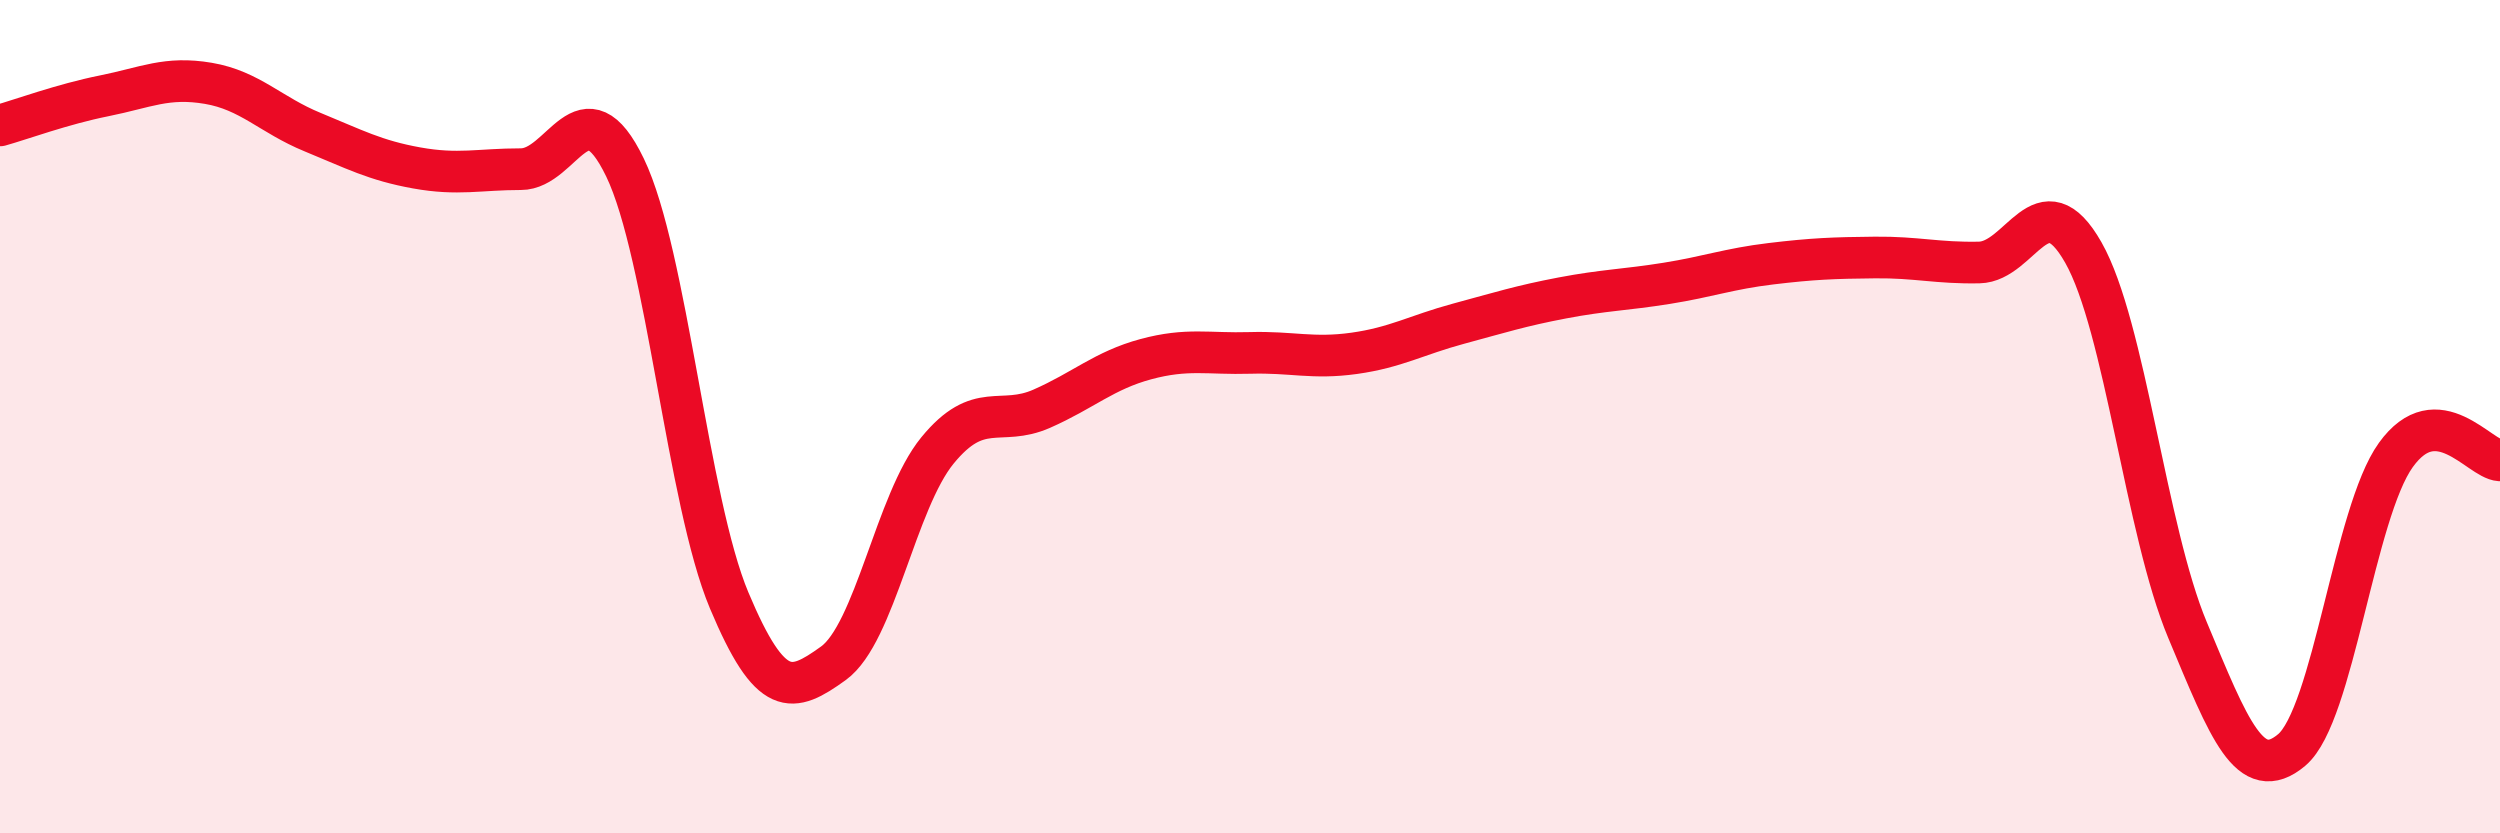
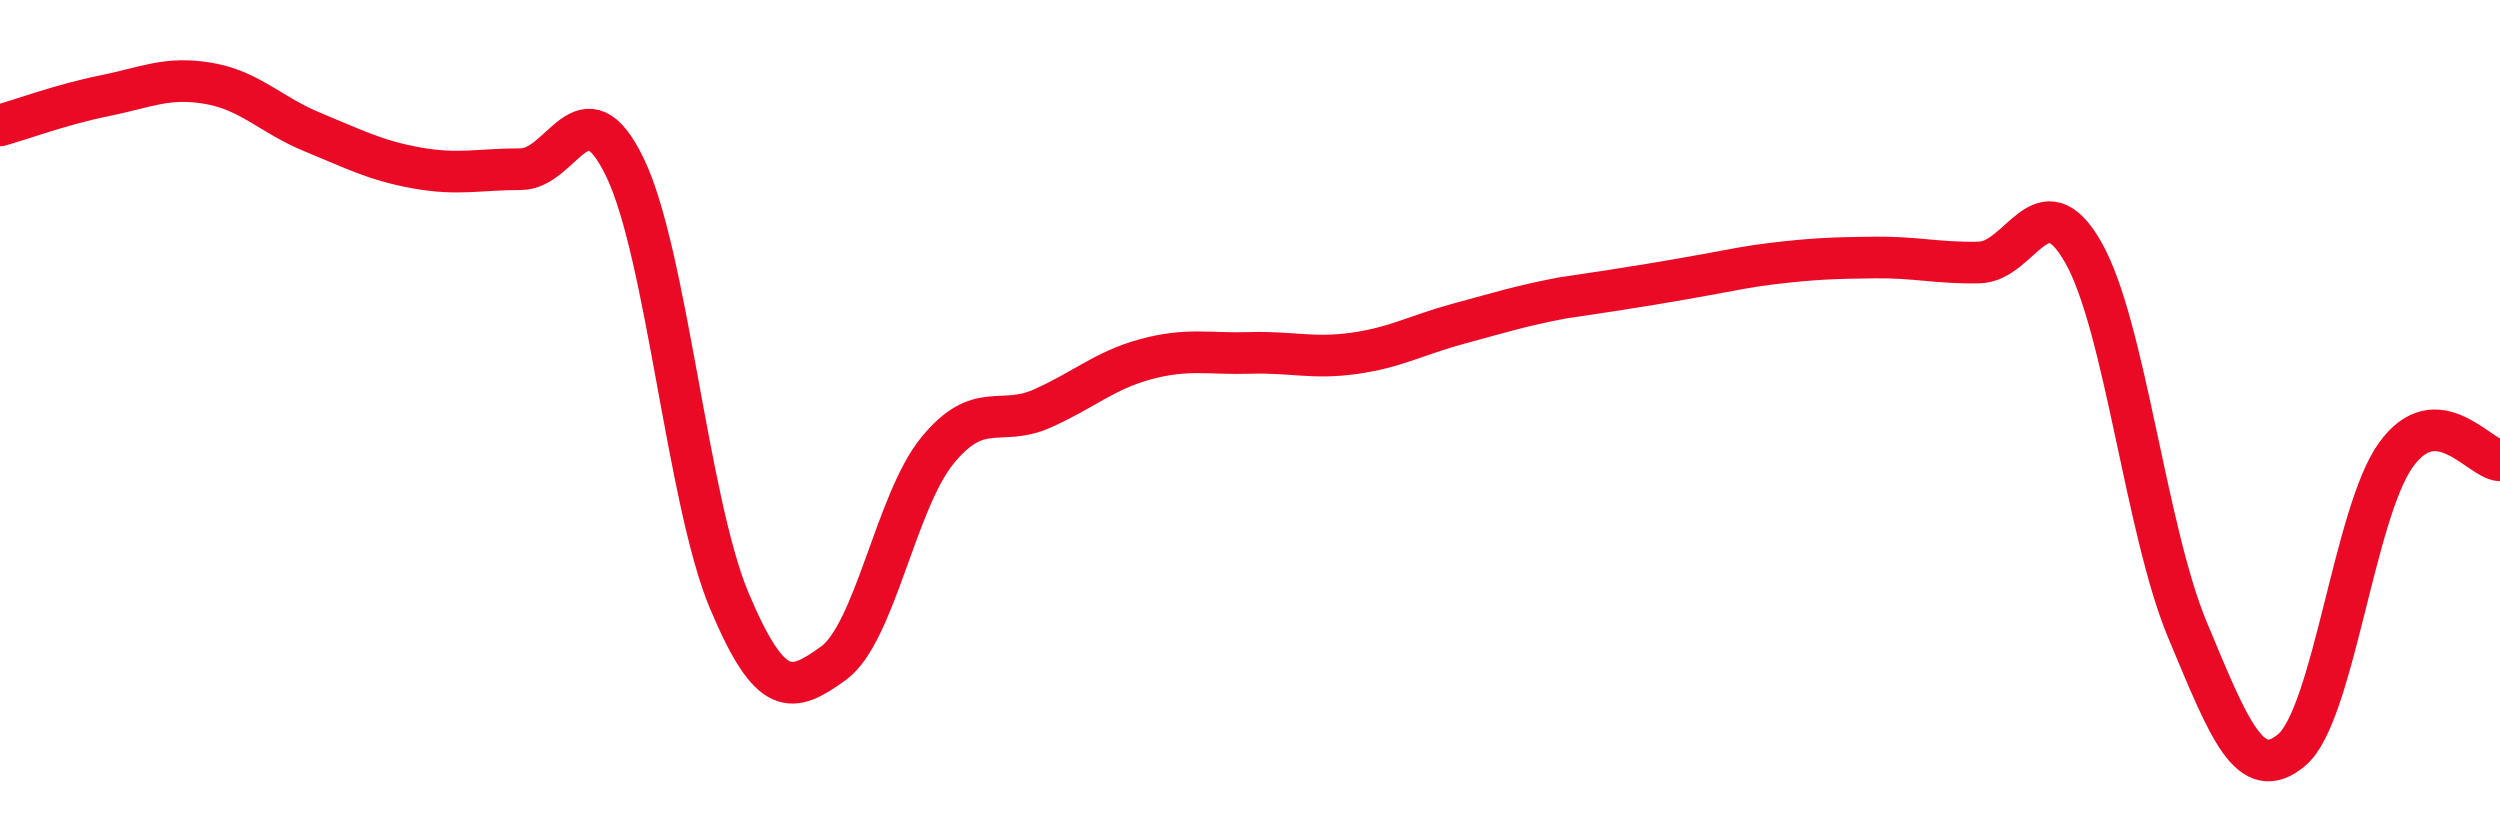
<svg xmlns="http://www.w3.org/2000/svg" width="60" height="20" viewBox="0 0 60 20">
-   <path d="M 0,3.01 C 0.5,2.87 1.5,2.5 2.5,2.3 C 3.5,2.1 4,1.83 5,2 C 6,2.17 6.5,2.76 7.5,3.17 C 8.5,3.58 9,3.85 10,4.03 C 11,4.21 11.5,4.06 12.5,4.06 C 13.5,4.06 14,1.95 15,4.02 C 16,6.09 16.5,12.03 17.5,14.41 C 18.5,16.79 19,16.64 20,15.92 C 21,15.2 21.5,12.03 22.5,10.81 C 23.5,9.59 24,10.25 25,9.81 C 26,9.37 26.5,8.89 27.5,8.62 C 28.5,8.35 29,8.5 30,8.47 C 31,8.44 31.5,8.62 32.5,8.48 C 33.5,8.34 34,8.04 35,7.77 C 36,7.5 36.5,7.34 37.5,7.15 C 38.5,6.96 39,6.96 40,6.8 C 41,6.64 41.5,6.45 42.5,6.33 C 43.5,6.21 44,6.19 45,6.18 C 46,6.17 46.5,6.32 47.5,6.3 C 48.5,6.28 49,4.3 50,6.06 C 51,7.82 51.5,12.73 52.5,15.12 C 53.5,17.51 54,18.84 55,18 C 56,17.16 56.5,12.31 57.5,10.92 C 58.5,9.53 59.5,11.02 60,11.05L60 20L0 20Z" fill="#EB0A25" opacity="0.1" stroke-linecap="round" stroke-linejoin="round" />
-   <path d="M 0,3.01 C 0.5,2.87 1.5,2.5 2.5,2.3 C 3.5,2.1 4,1.83 5,2 C 6,2.17 6.5,2.76 7.5,3.17 C 8.5,3.58 9,3.85 10,4.03 C 11,4.21 11.5,4.06 12.5,4.06 C 13.5,4.06 14,1.95 15,4.02 C 16,6.09 16.5,12.03 17.5,14.41 C 18.5,16.79 19,16.64 20,15.92 C 21,15.2 21.5,12.03 22.5,10.81 C 23.5,9.59 24,10.25 25,9.81 C 26,9.37 26.5,8.89 27.5,8.62 C 28.5,8.35 29,8.5 30,8.47 C 31,8.44 31.5,8.62 32.5,8.48 C 33.5,8.34 34,8.04 35,7.77 C 36,7.5 36.5,7.34 37.5,7.15 C 38.5,6.96 39,6.96 40,6.8 C 41,6.64 41.5,6.45 42.5,6.33 C 43.5,6.21 44,6.19 45,6.18 C 46,6.17 46.5,6.32 47.5,6.3 C 48.5,6.28 49,4.3 50,6.06 C 51,7.82 51.5,12.73 52.5,15.12 C 53.5,17.51 54,18.84 55,18 C 56,17.16 56.5,12.31 57.5,10.92 C 58.5,9.53 59.5,11.02 60,11.05" stroke="#EB0A25" stroke-width="1" fill="none" stroke-linecap="round" stroke-linejoin="round" />
+   <path d="M 0,3.01 C 0.5,2.87 1.5,2.5 2.5,2.3 C 3.5,2.1 4,1.83 5,2 C 6,2.17 6.5,2.76 7.5,3.17 C 8.5,3.58 9,3.85 10,4.03 C 11,4.21 11.5,4.06 12.5,4.06 C 13.5,4.06 14,1.95 15,4.02 C 16,6.09 16.5,12.03 17.5,14.41 C 18.5,16.79 19,16.64 20,15.92 C 21,15.2 21.5,12.03 22.5,10.81 C 23.5,9.59 24,10.25 25,9.81 C 26,9.37 26.5,8.89 27.5,8.62 C 28.5,8.35 29,8.5 30,8.47 C 31,8.44 31.5,8.62 32.5,8.48 C 33.5,8.34 34,8.04 35,7.77 C 36,7.5 36.5,7.34 37.5,7.15 C 41,6.64 41.5,6.45 42.5,6.33 C 43.5,6.21 44,6.19 45,6.18 C 46,6.17 46.5,6.32 47.5,6.3 C 48.5,6.28 49,4.3 50,6.06 C 51,7.82 51.5,12.73 52.5,15.12 C 53.5,17.51 54,18.84 55,18 C 56,17.16 56.5,12.31 57.5,10.92 C 58.5,9.53 59.5,11.02 60,11.05" stroke="#EB0A25" stroke-width="1" fill="none" stroke-linecap="round" stroke-linejoin="round" />
</svg>